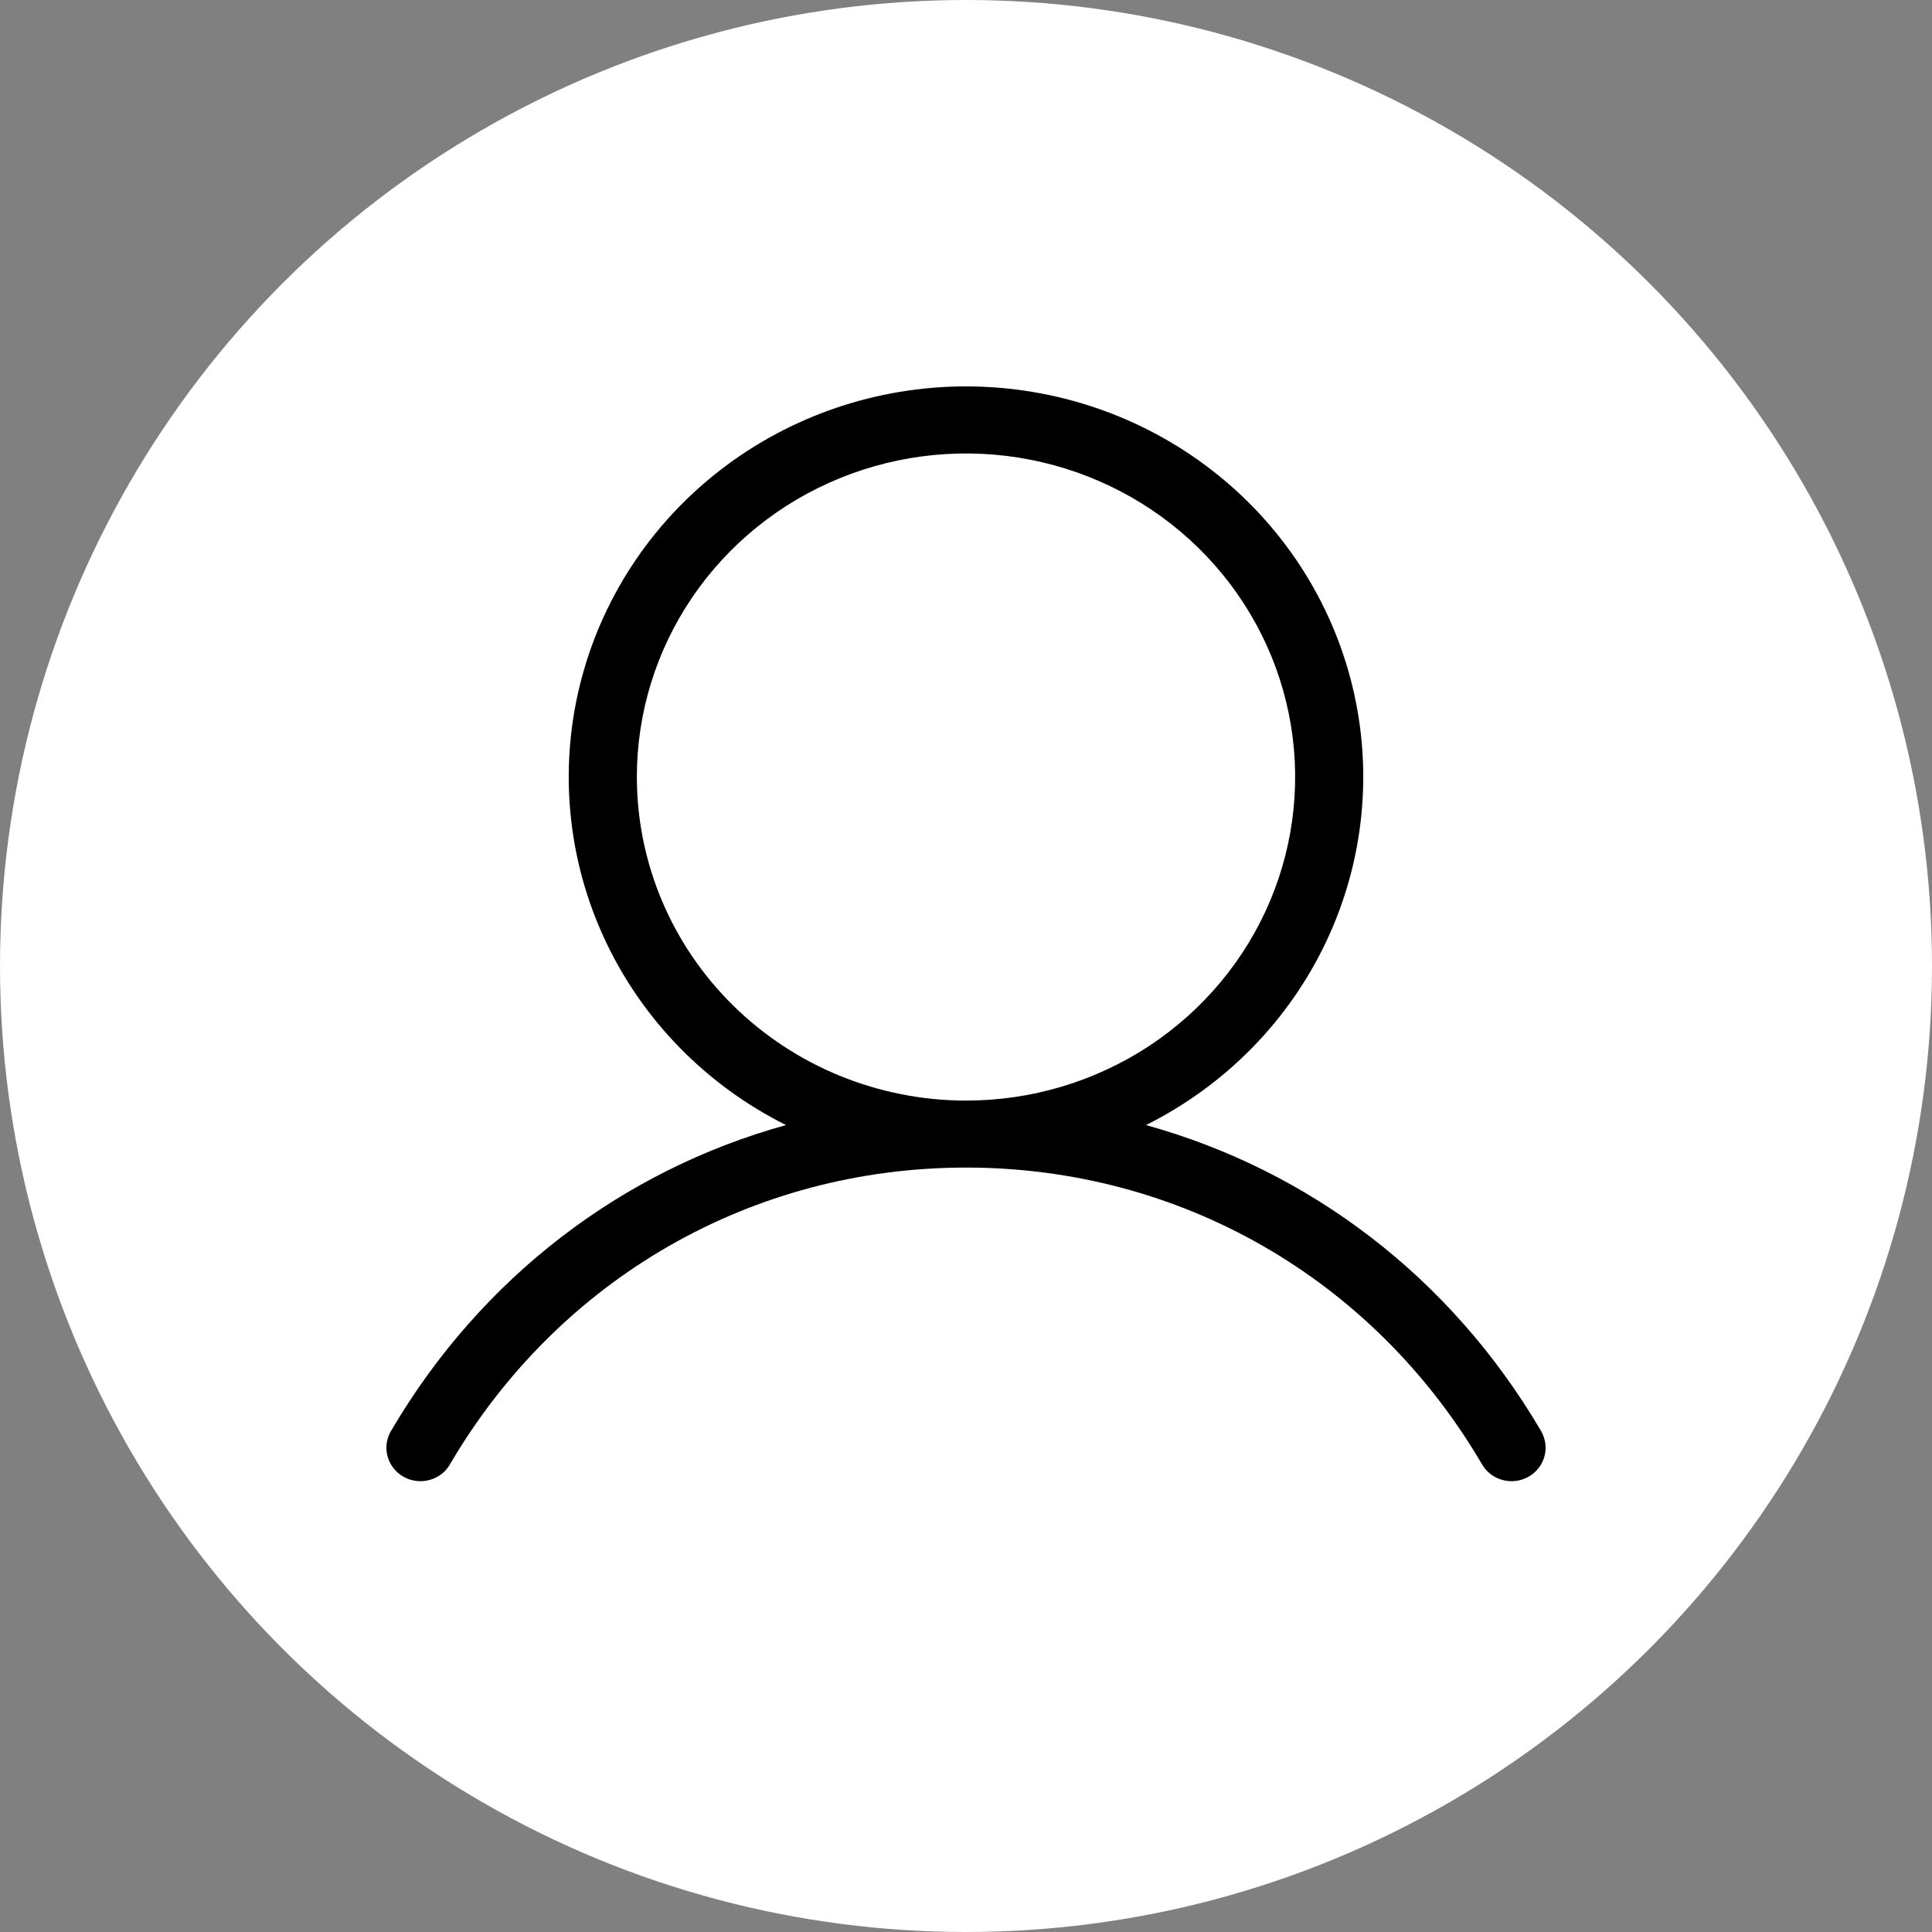
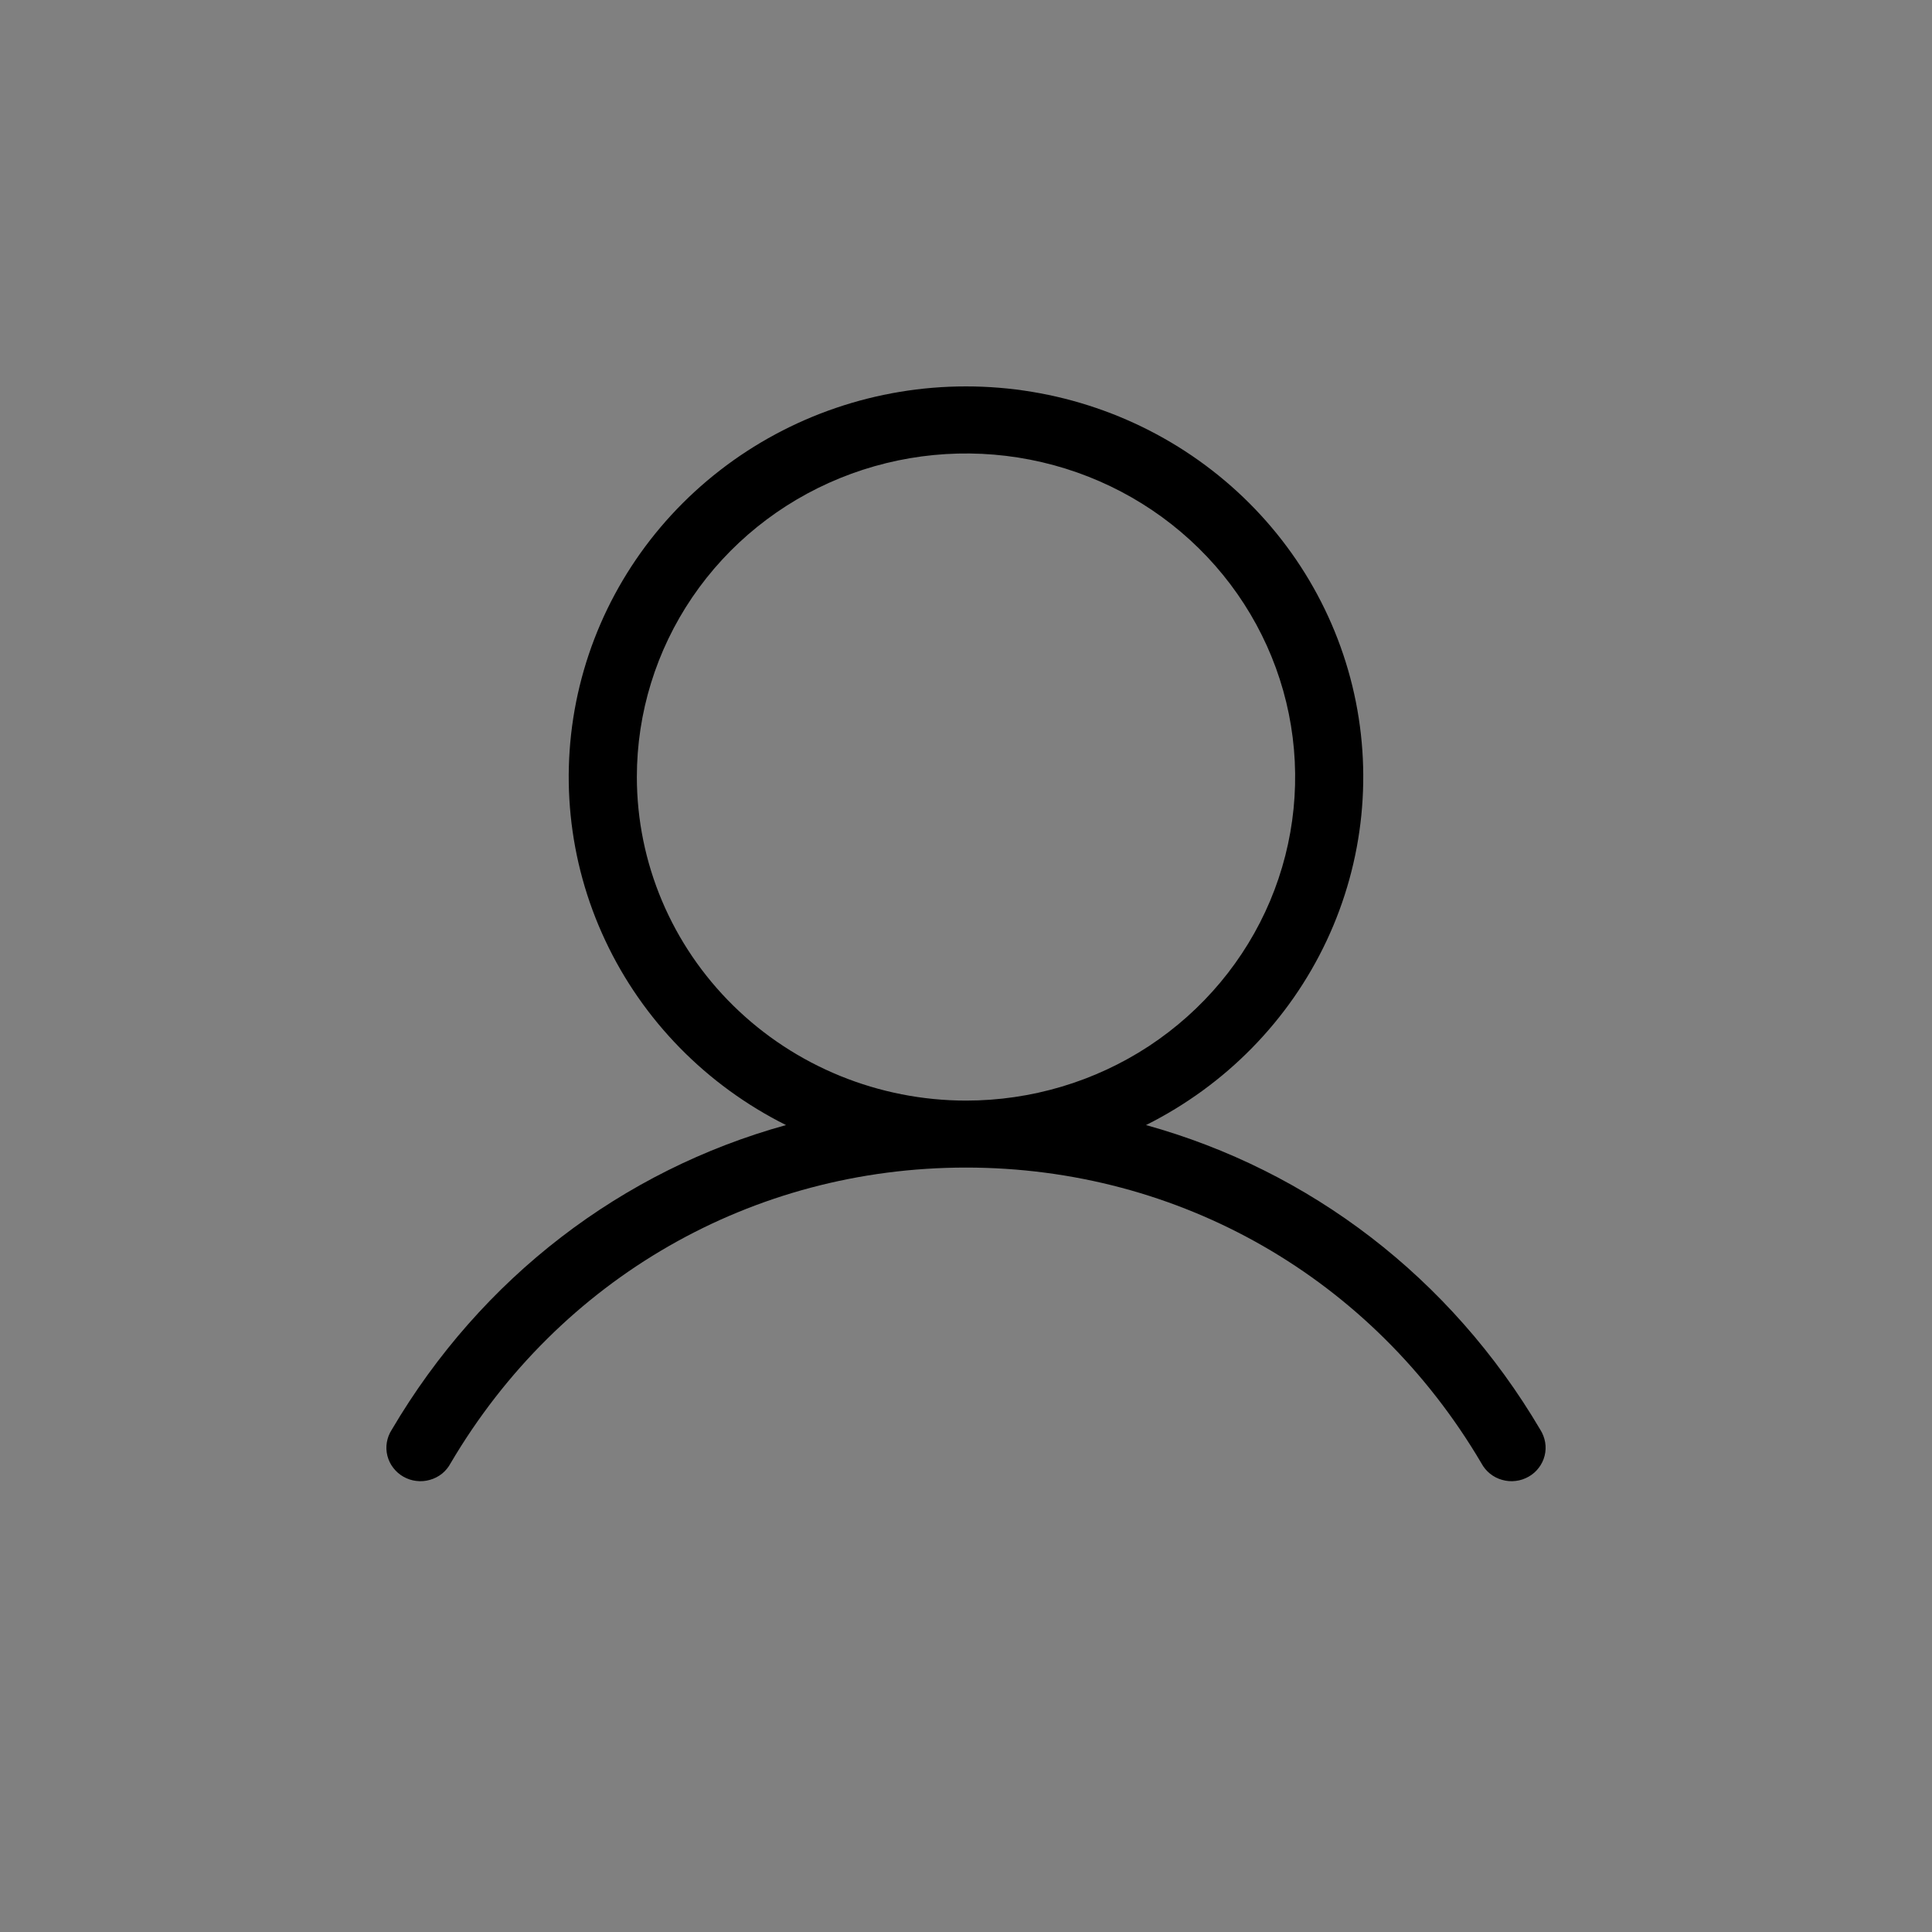
<svg xmlns="http://www.w3.org/2000/svg" width="30" height="30" viewBox="0 0 30 30" fill="none">
  <rect x="0" y="0" width="30" height="30" fill="#808080" stroke="none" />
  <g clip-path="url(#clip0_531_2)">
-     <circle cx="15" cy="15" r="15" fill="white" />
    <path d="M23.918 22.201C22.524 19.835 20.337 18.174 17.795 17.47C19.031 16.852 20.019 15.844 20.6 14.607C21.181 13.37 21.322 11.976 20.999 10.651C20.676 9.326 19.909 8.147 18.82 7.303C17.732 6.459 16.386 6 15 6C13.614 6 12.268 6.459 11.18 7.303C10.091 8.147 9.324 9.326 9.001 10.651C8.678 11.976 8.818 13.37 9.4 14.607C9.981 15.844 10.969 16.852 12.205 17.47C9.663 18.173 7.476 19.834 6.083 22.201C6.044 22.261 6.019 22.327 6.007 22.396C5.995 22.465 5.998 22.536 6.015 22.604C6.032 22.672 6.063 22.736 6.106 22.792C6.149 22.848 6.202 22.895 6.264 22.93C6.326 22.965 6.394 22.988 6.465 22.996C6.536 23.005 6.608 22.999 6.676 22.979C6.745 22.96 6.808 22.927 6.864 22.883C6.919 22.838 6.964 22.783 6.997 22.721C8.69 19.846 11.681 18.13 15 18.13C18.319 18.13 21.31 19.846 23.003 22.721C23.036 22.783 23.081 22.838 23.137 22.883C23.192 22.927 23.255 22.96 23.324 22.979C23.392 22.999 23.464 23.005 23.535 22.996C23.606 22.988 23.674 22.965 23.736 22.93C23.798 22.895 23.852 22.848 23.894 22.792C23.937 22.736 23.968 22.672 23.985 22.604C24.002 22.536 24.005 22.465 23.993 22.396C23.981 22.327 23.956 22.261 23.918 22.201ZM9.889 12.066C9.889 11.072 10.188 10.101 10.75 9.274C11.312 8.448 12.11 7.804 13.044 7.424C13.978 7.044 15.006 6.944 15.997 7.138C16.989 7.332 17.899 7.81 18.614 8.513C19.329 9.216 19.816 10.111 20.013 11.086C20.21 12.06 20.109 13.07 19.722 13.989C19.335 14.907 18.68 15.691 17.84 16.244C16.999 16.796 16.011 17.09 15 17.09C13.645 17.089 12.346 16.559 11.388 15.617C10.429 14.675 9.89 13.398 9.889 12.066Z" fill="black" />
  </g>
  <defs>
    <clipPath id="clip0_531_2">
      <rect width="30" height="30" fill="white" />
    </clipPath>
  </defs>
</svg>